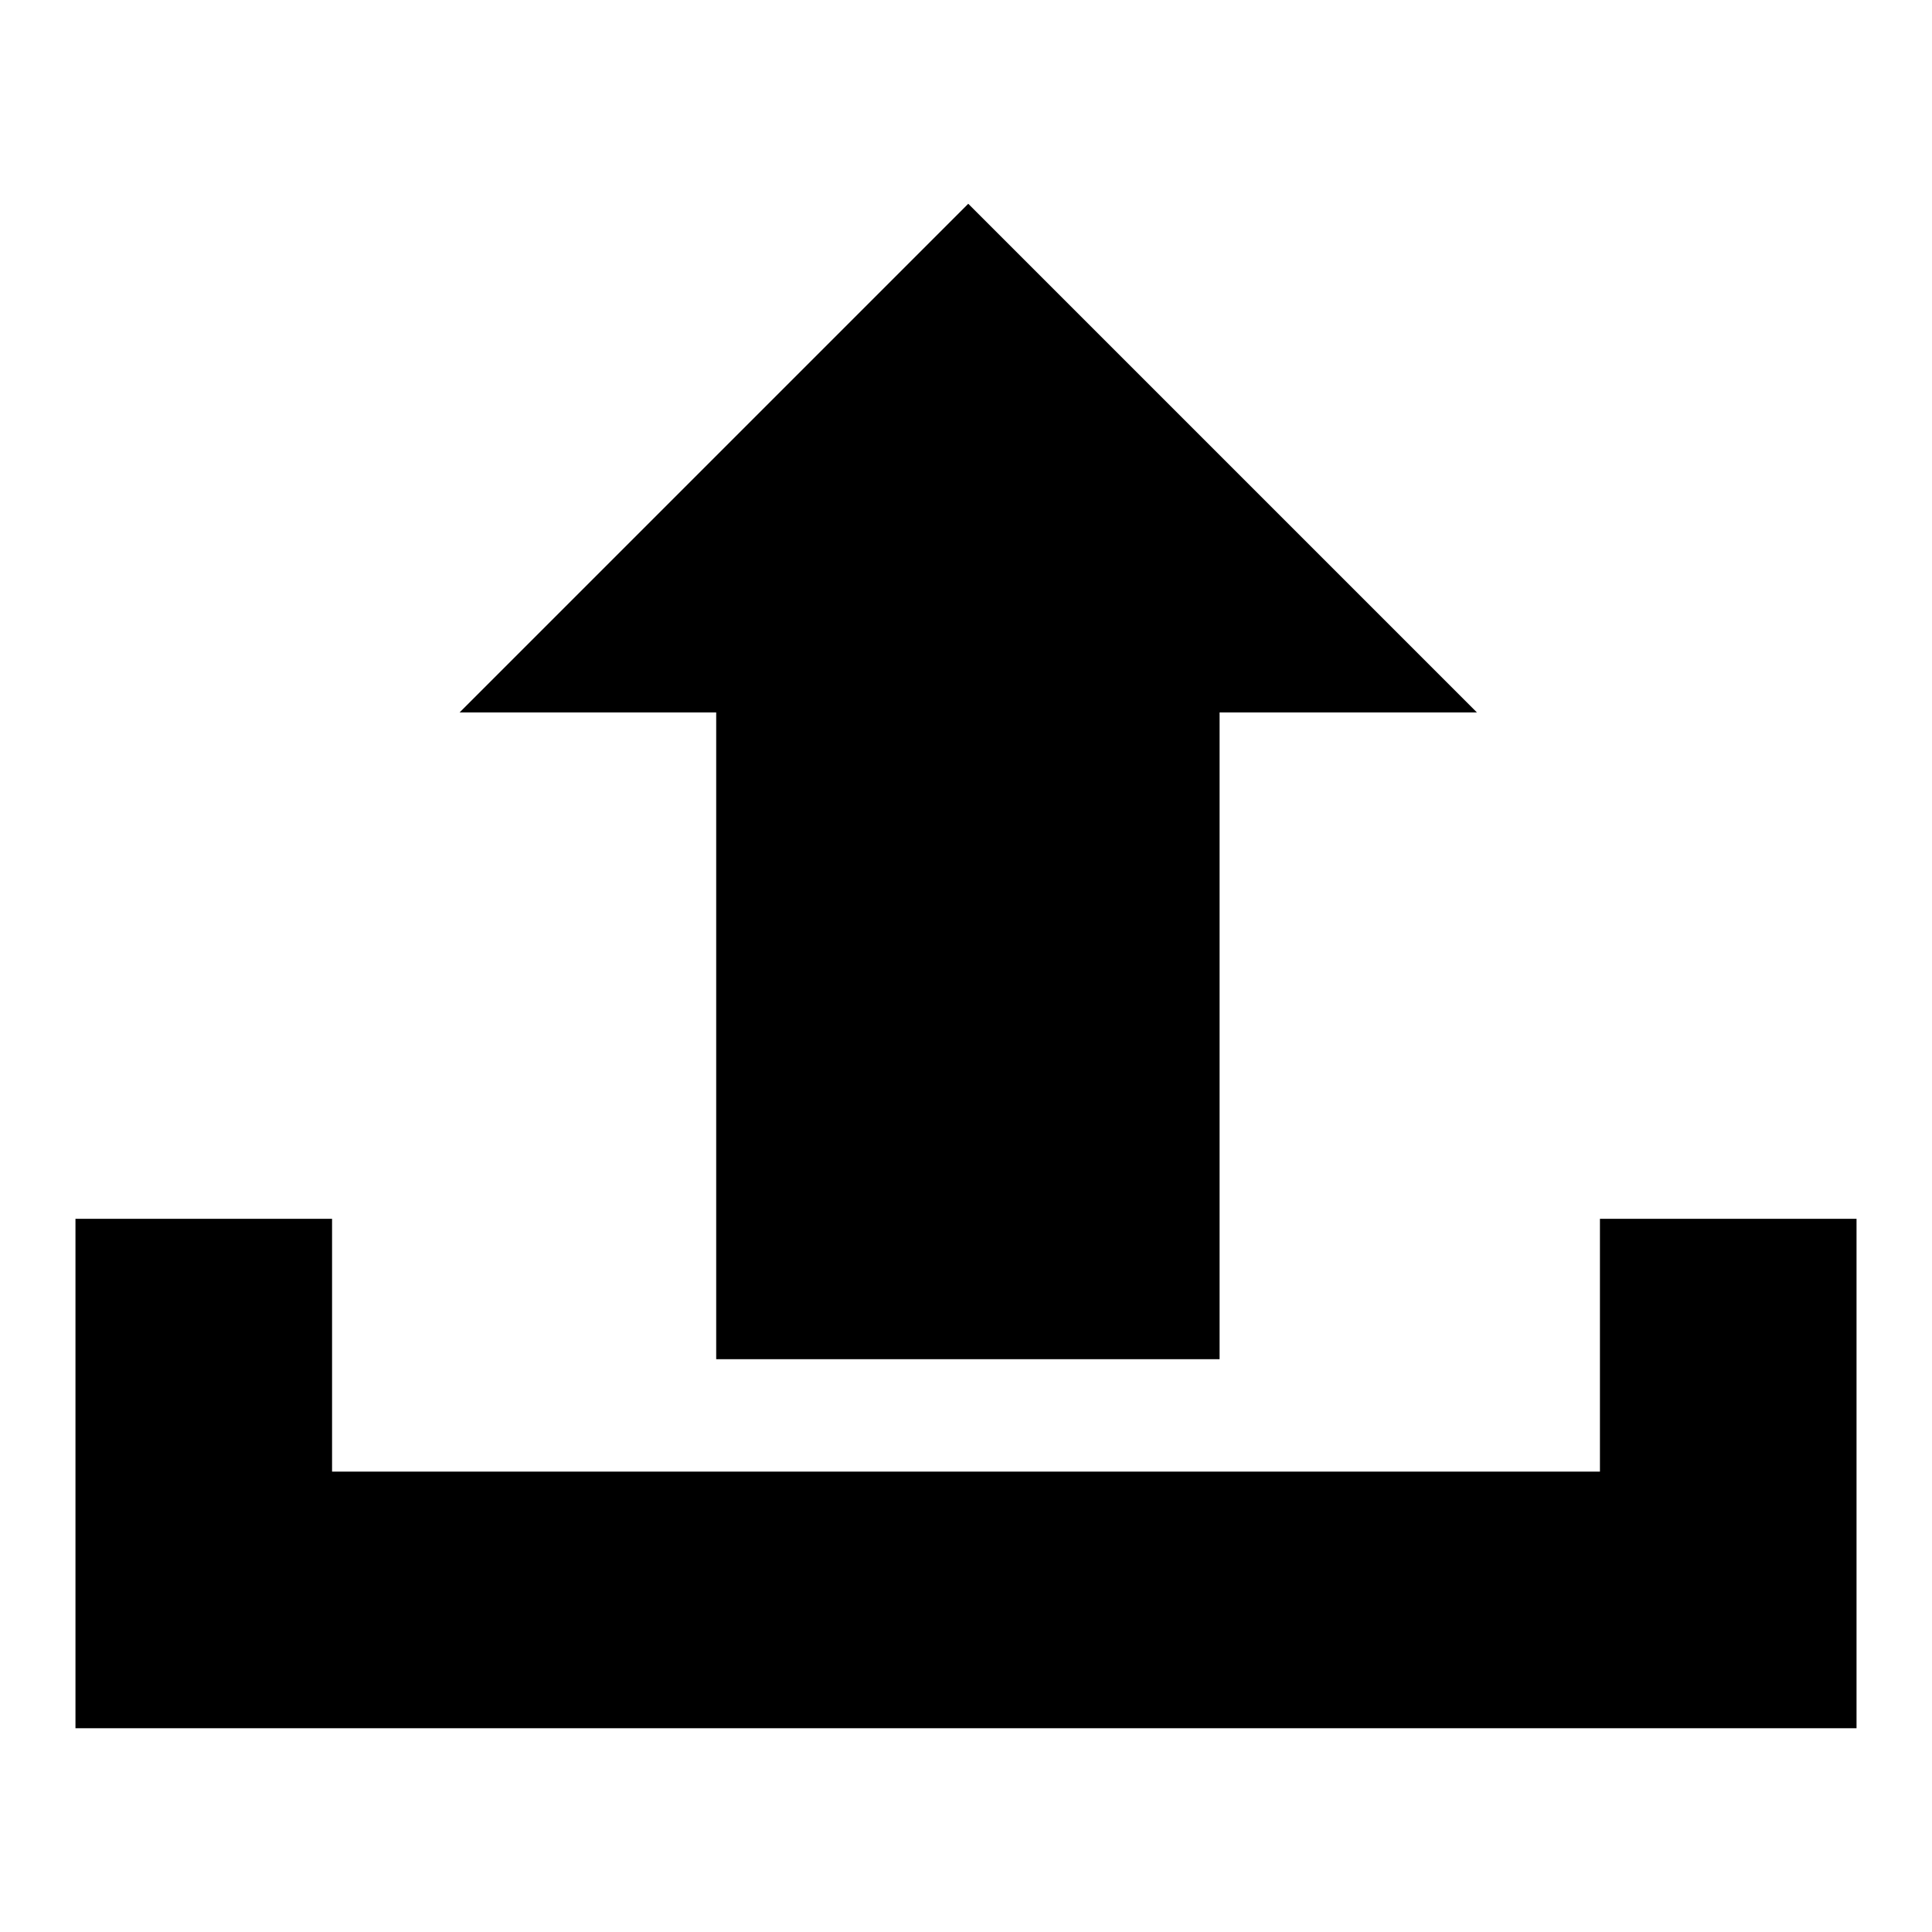
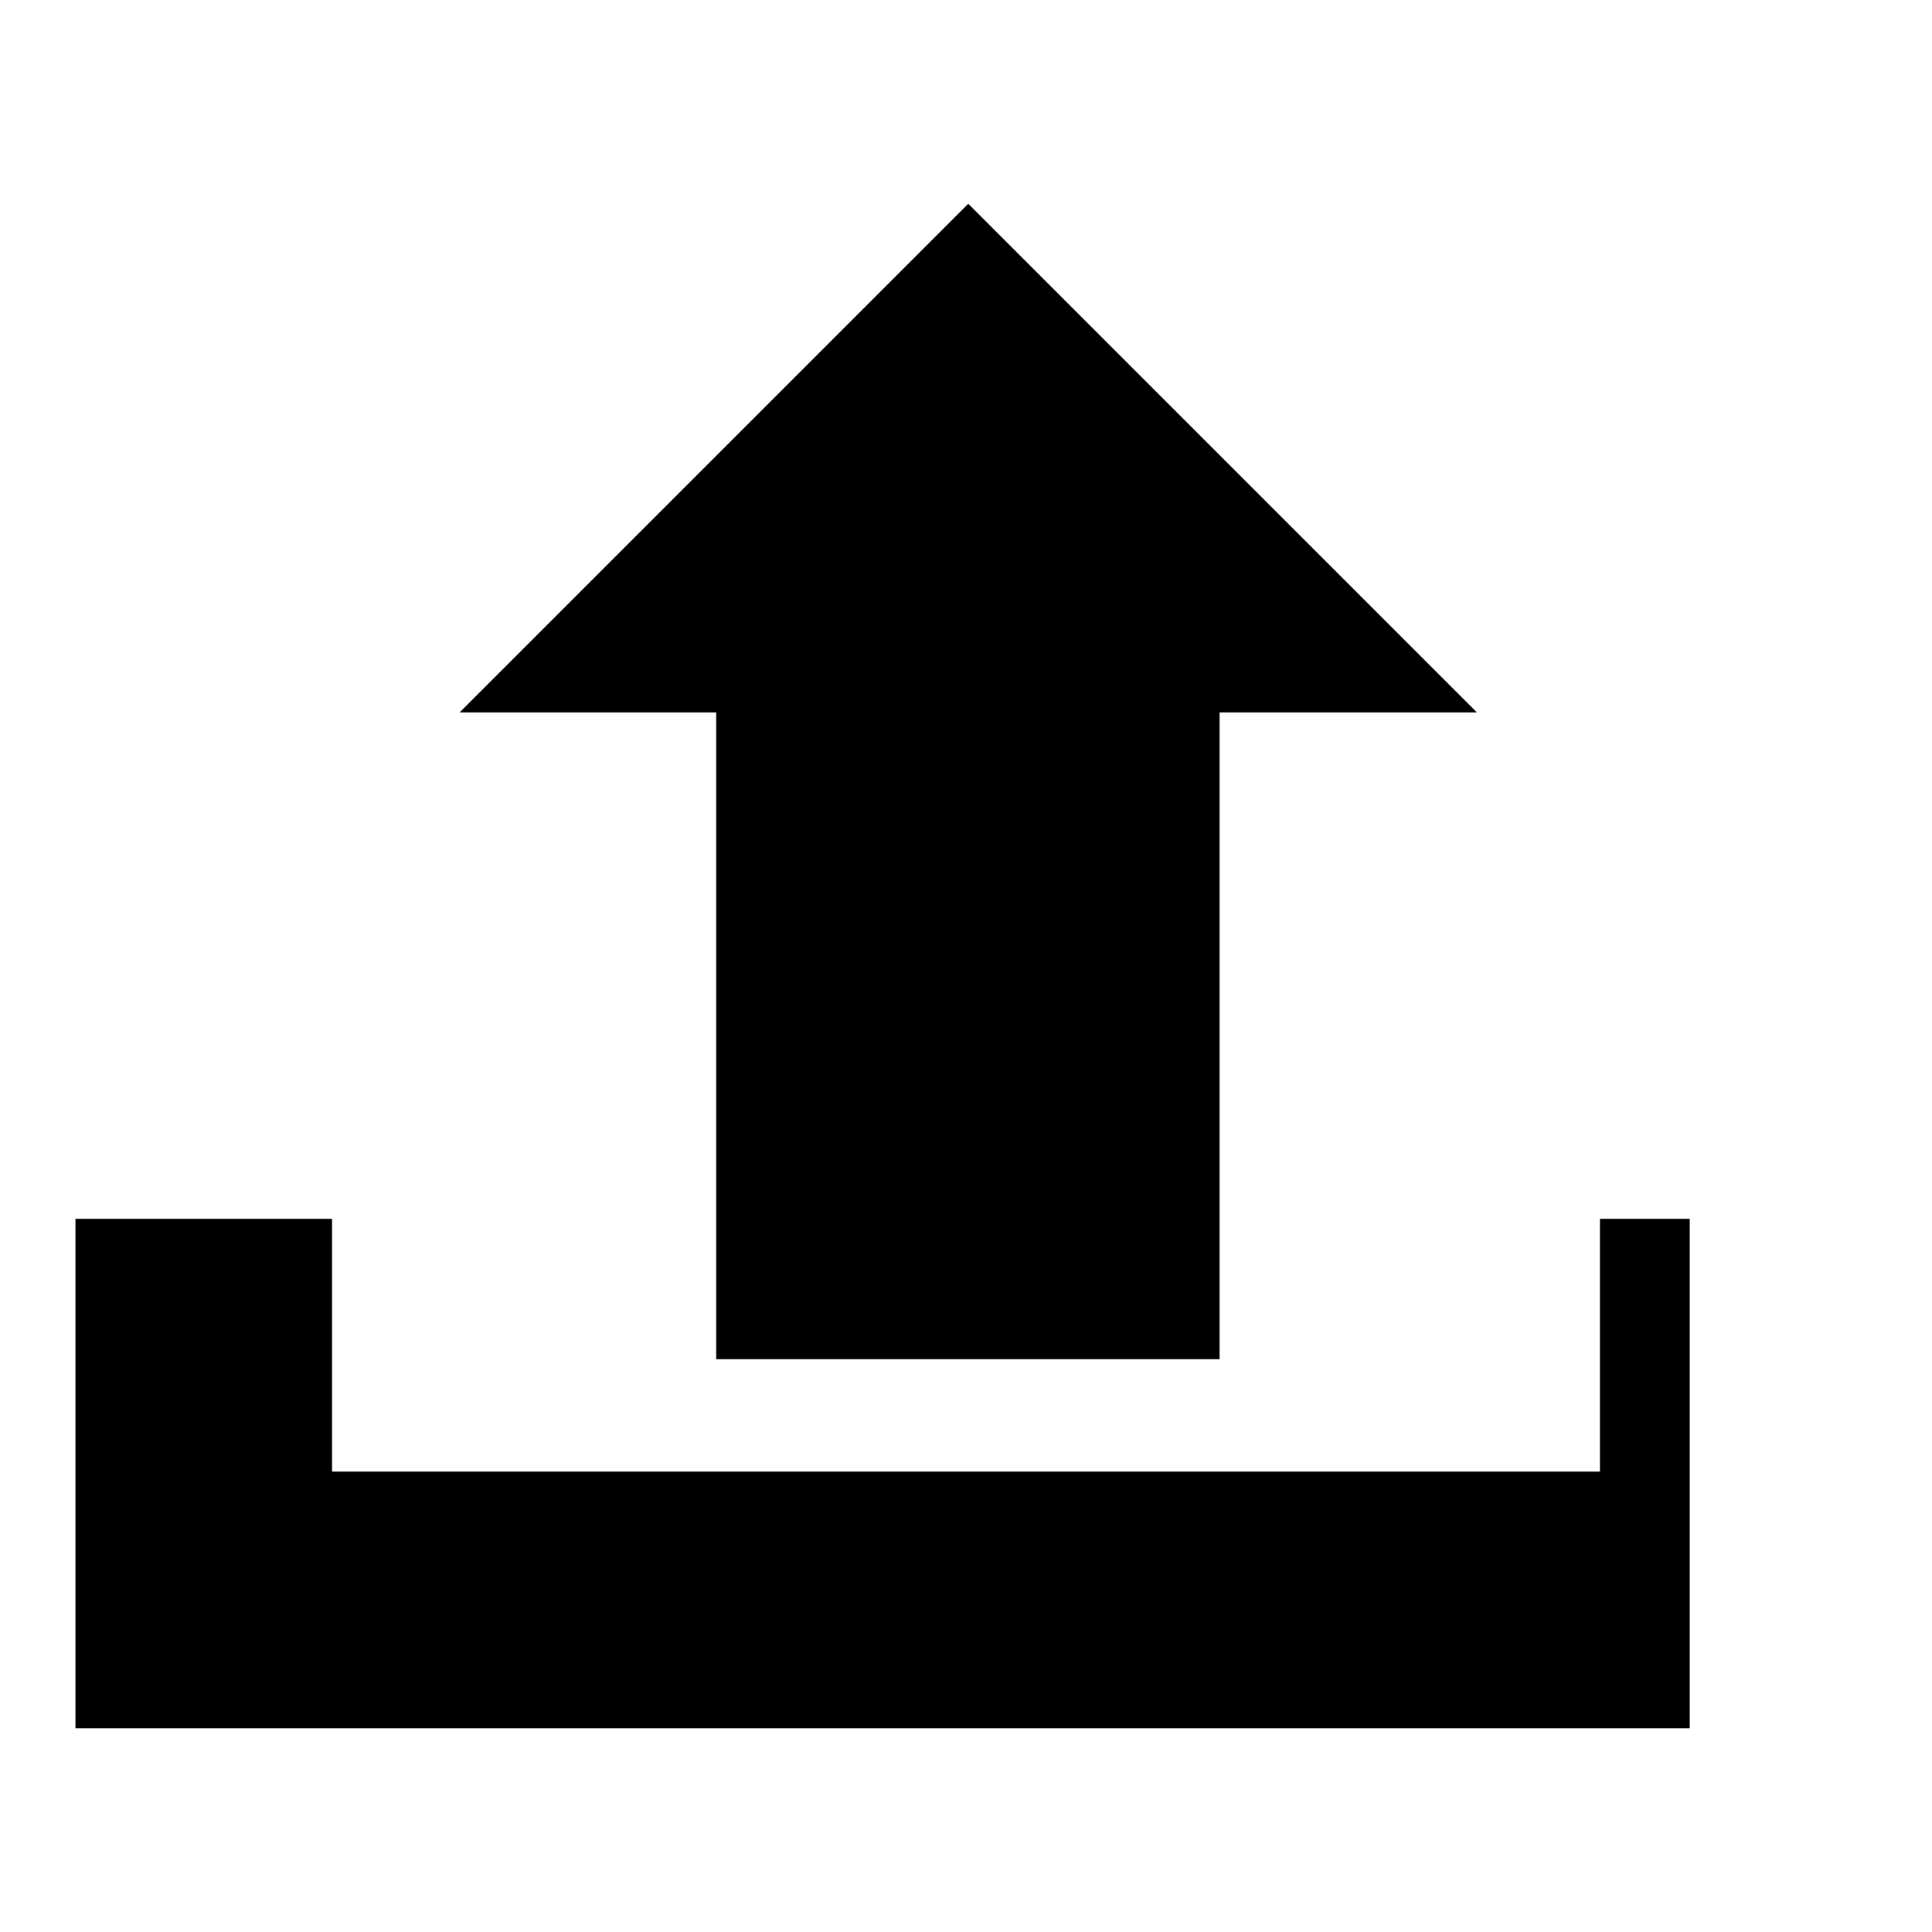
<svg xmlns="http://www.w3.org/2000/svg" version="1.1" x="0px" y="0px" viewBox="0 0 256 256" enable-background="new 0 0 256 256" xml:space="preserve">
  <g>
    <g>
-       <path fill="#000000" d="M212,161.5V195H44v-33.5H10V229h6.2H44H212h11.9H246v-67.5H212z M94.9,180.1h66.7V94.4h34.1L128.3,27L60.9,94.4h34V180.1z" />
+       <path fill="#000000" d="M212,161.5V195H44v-33.5H10V229h6.2H44H212h11.9v-67.5H212z M94.9,180.1h66.7V94.4h34.1L128.3,27L60.9,94.4h34V180.1z" />
    </g>
  </g>
</svg>